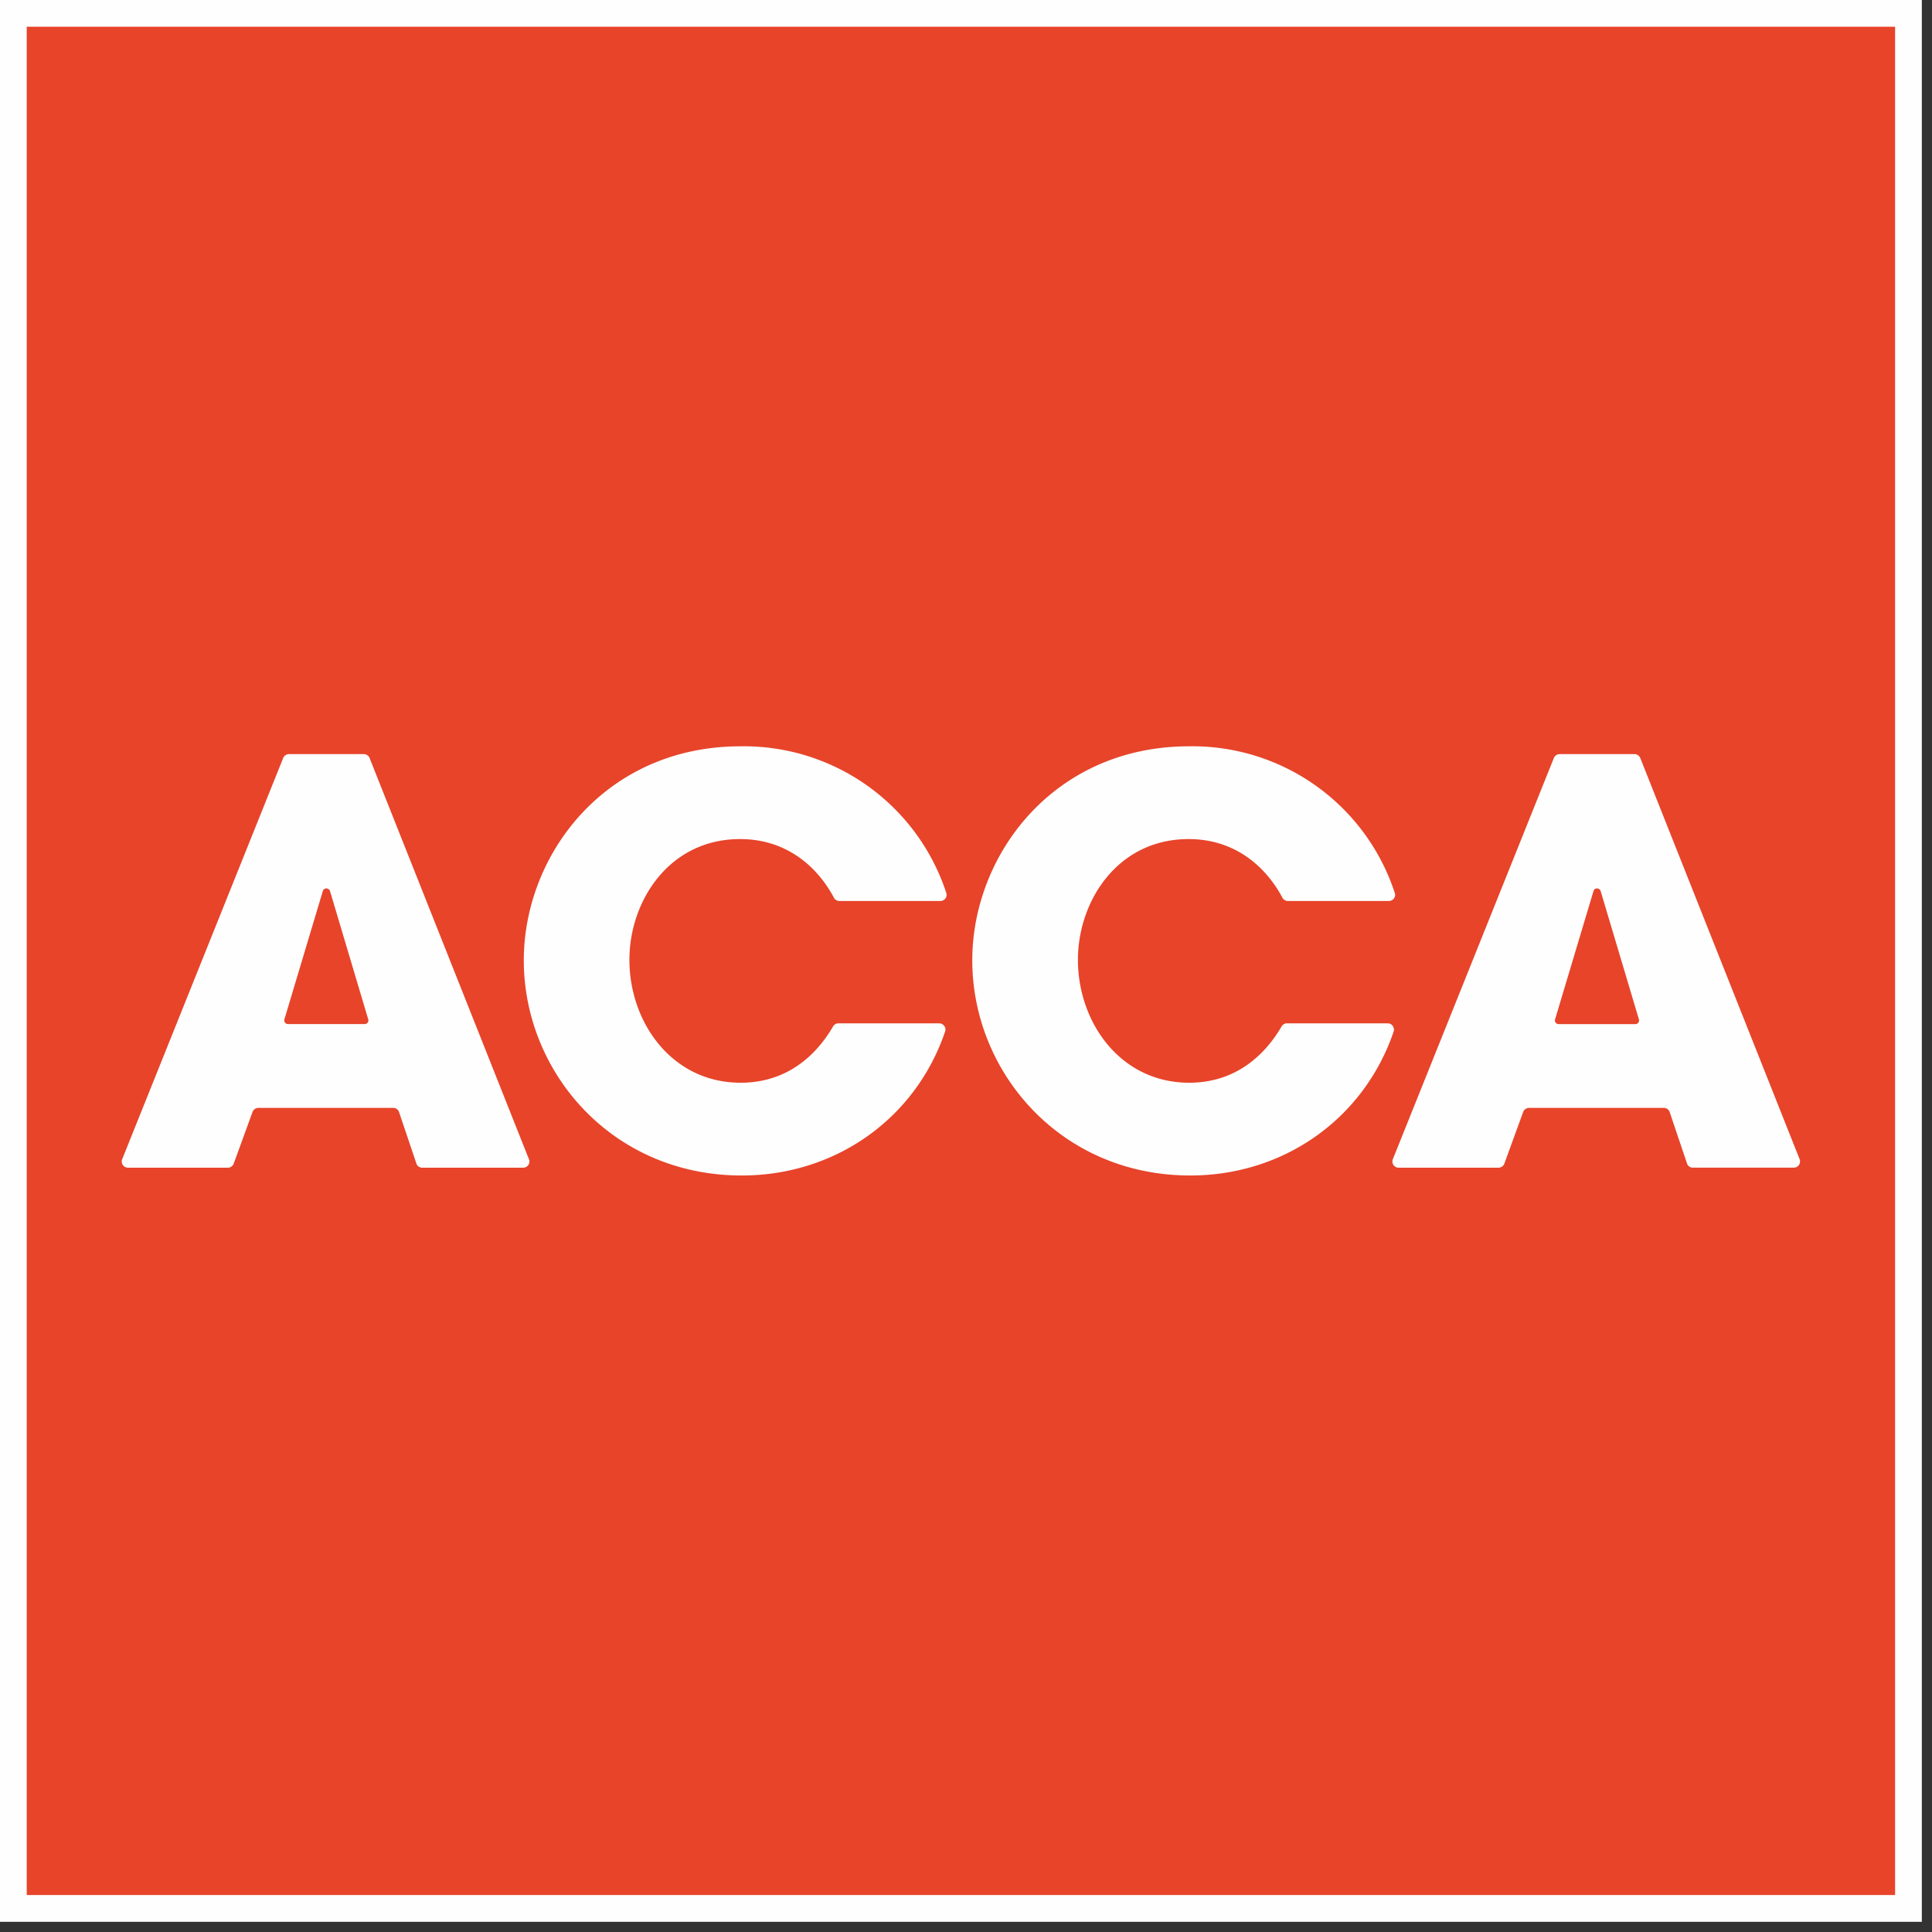
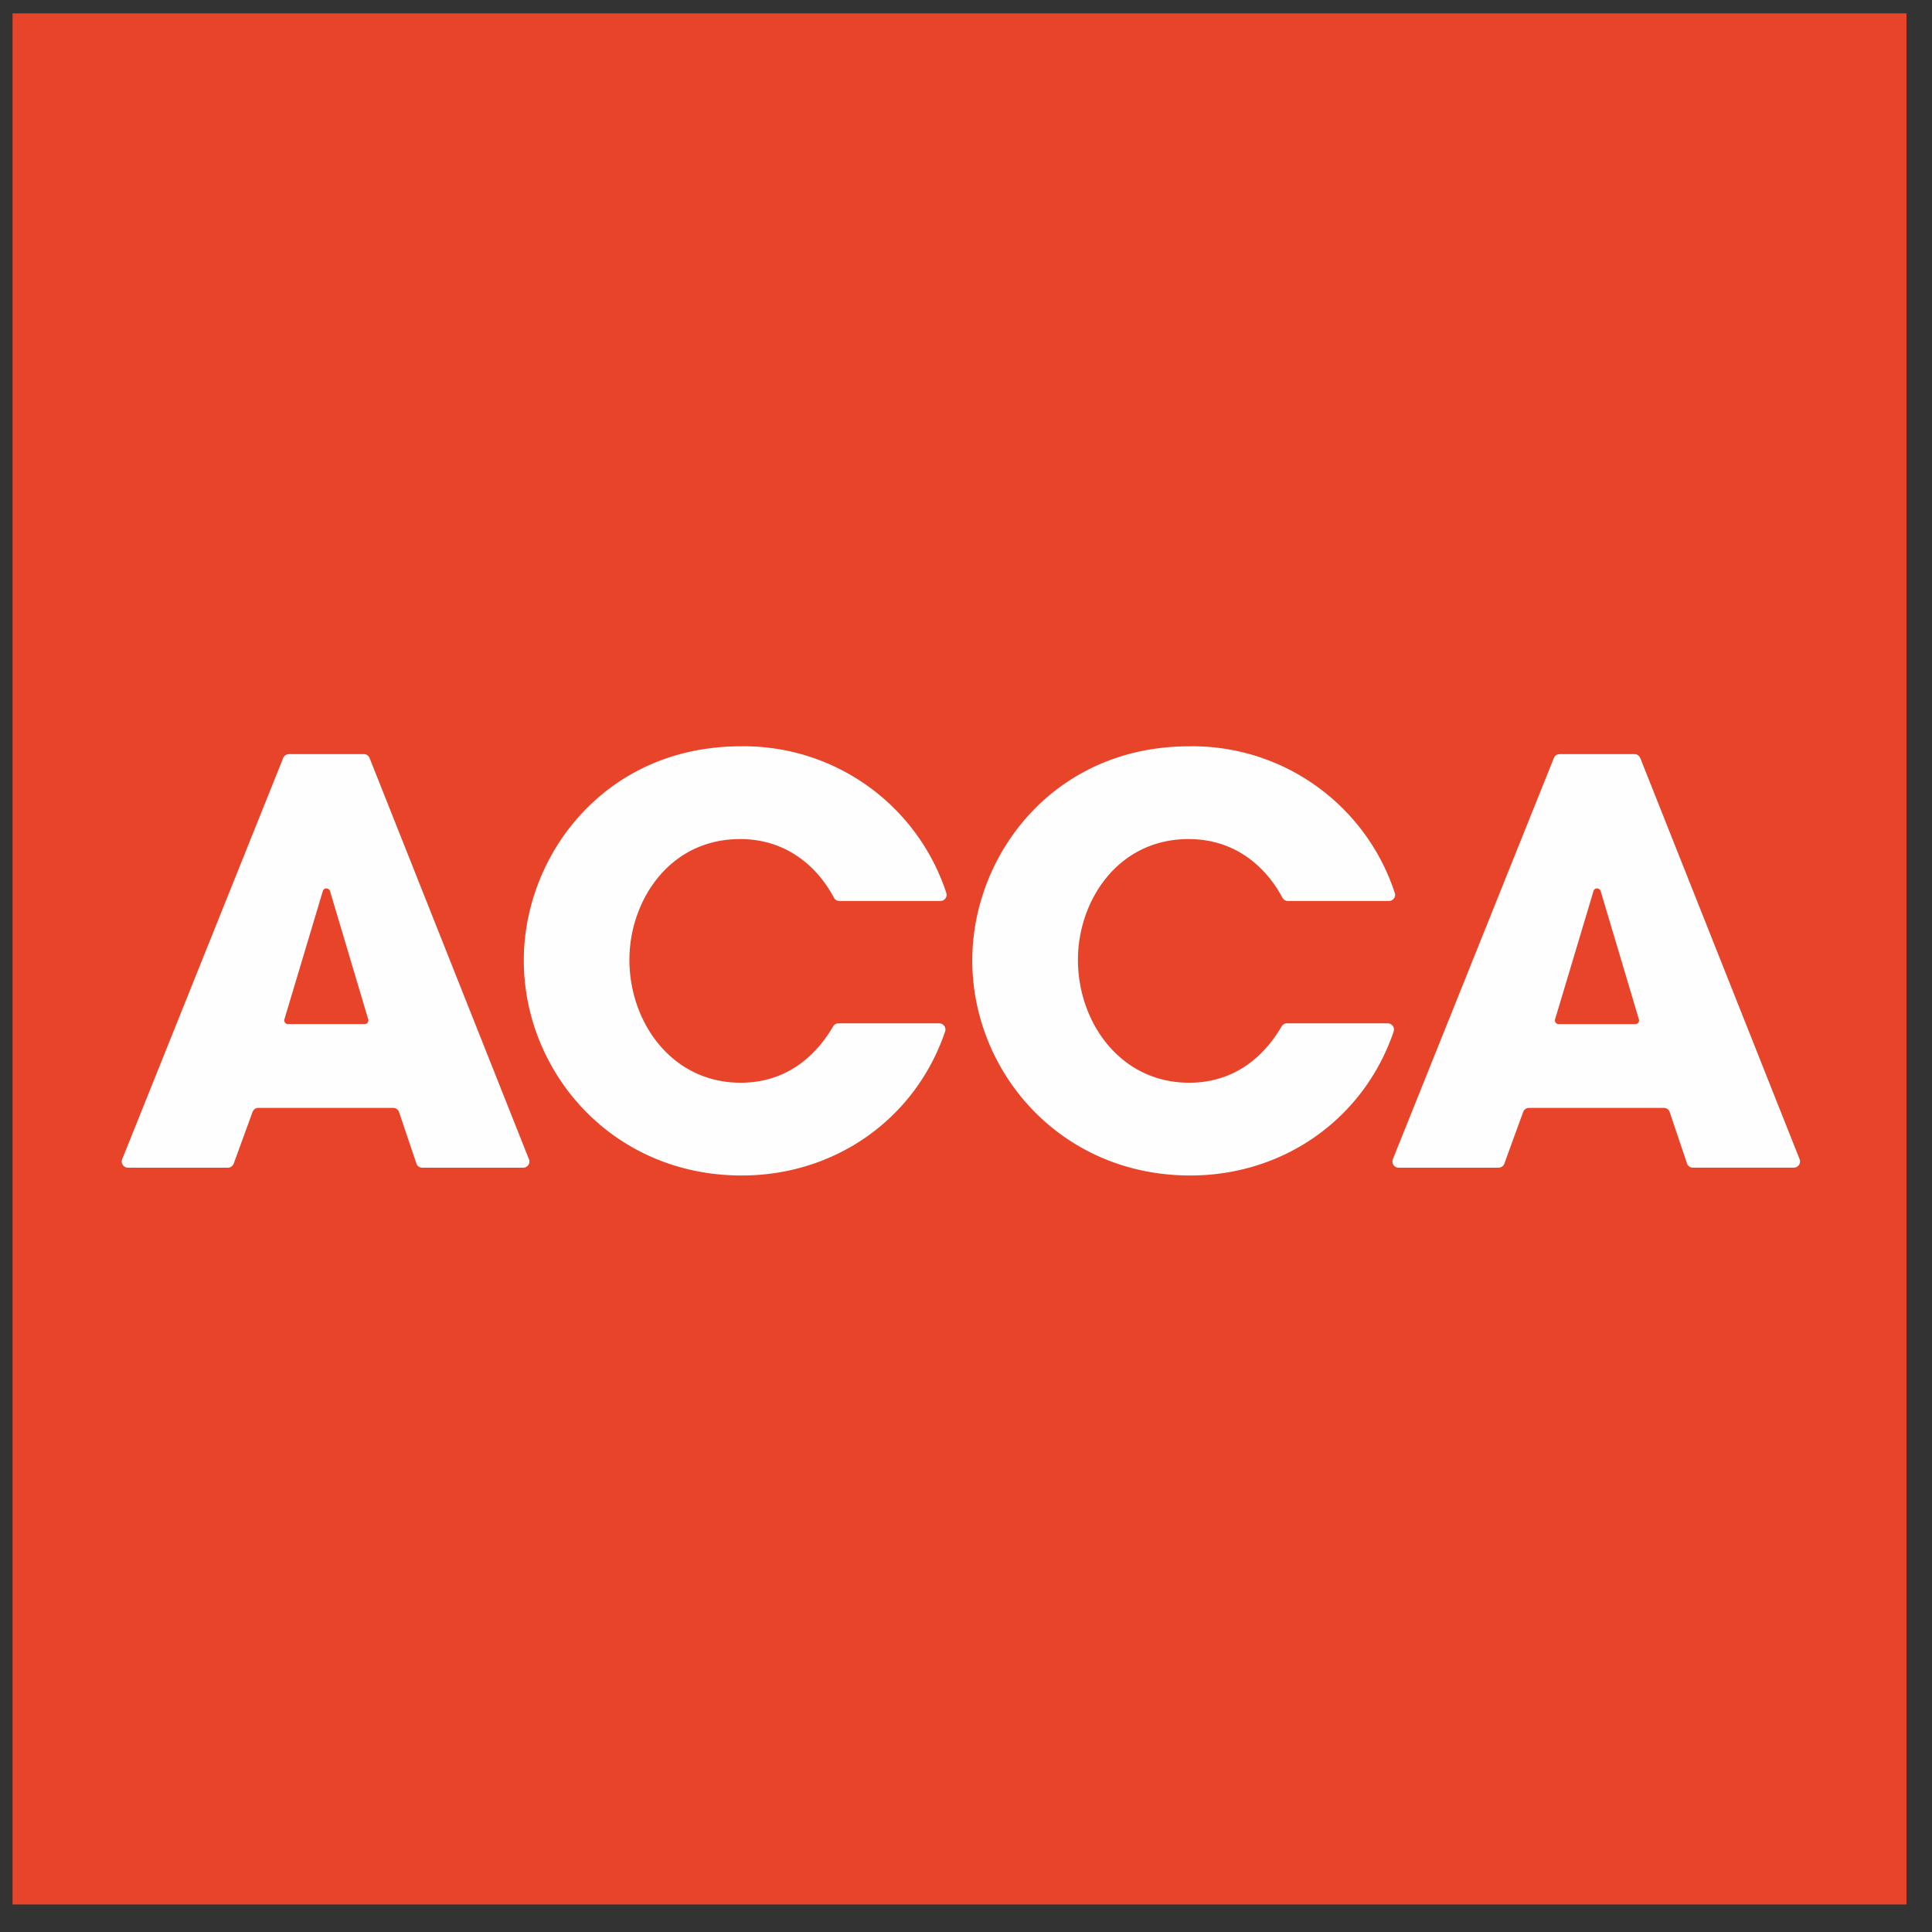
<svg xmlns="http://www.w3.org/2000/svg" width="60" height="60">
  <rect width="100%" height="100%" fill="#333333" stroke="none" />
  <g fill="none" fill-rule="evenodd">
    <path fill="#E7442A" d="M.39 59.145h58.818V.415H.39z" />
-     <path d="M0 59.684h59.684V0H0v59.684zm.83-.832h58.024V.83H.83v58.022z" fill="#FEFEFE" />
    <g fill="#FEFEFE">
      <path d="M29.17 31.78h-3.13a.195.195 0 0 0-.162.087c-.388.671-1.247 1.758-2.877 1.758-2.135 0-3.454-1.873-3.454-3.818 0-1.822 1.232-3.749 3.436-3.749 1.512 0 2.44.935 2.906 1.803a.192.192 0 0 0 .18.12h3.137a.193.193 0 0 0 .192-.192.192.192 0 0 0-.007-.05 6.616 6.616 0 0 0-6.39-4.562c-4.2 0-6.734 3.367-6.734 6.648 0 3.471 2.742 6.681 6.768 6.681 2.899 0 5.384-1.753 6.31-4.453l.007-.018a.194.194 0 0 0-.182-.254M43.099 31.78h-3.13a.195.195 0 0 0-.162.087c-.389.671-1.248 1.758-2.878 1.758-2.134 0-3.453-1.873-3.453-3.818 0-1.822 1.232-3.749 3.437-3.749 1.51 0 2.439.935 2.904 1.803l.021.036a.19.19 0 0 0 .16.084h3.136a.194.194 0 0 0 .193-.192.192.192 0 0 0-.007-.05l-.01-.027a6.613 6.613 0 0 0-6.38-4.535c-4.2 0-6.735 3.367-6.735 6.648 0 3.471 2.743 6.681 6.77 6.681 2.897 0 5.382-1.753 6.31-4.453l.006-.018a.194.194 0 0 0-.182-.254M11.44 31.667l-.008-.022-1.181-3.964a.119.119 0 0 0-.115-.09.114.114 0 0 0-.112.087l-1.19 3.972-.004.017-.002.021c0 .063.051.115.114.115h2.385a.115.115 0 0 0 .114-.115c0-.006 0-.013-.002-.021zm.95 2.859a.194.194 0 0 0-.18-.12H8.025c-.081 0-.15.05-.18.12l-.59 1.619v.001a.197.197 0 0 1-.178.118H3.976A.194.194 0 0 1 3.794 36l.004-.008 4.994-12.445.005-.013a.195.195 0 0 1 .177-.114h2.327c.075 0 .14.045.173.11l.009.024 4.938 12.432.01.025c.007.02.011.039.011.06a.194.194 0 0 1-.192.193h-3.137a.195.195 0 0 1-.179-.118v-.004l-.545-1.616zM50.9 31.667l-.006-.022-1.182-3.964a.119.119 0 0 0-.116-.09.112.112 0 0 0-.11.087l-1.19 3.972-.004.017a.114.114 0 0 0 .112.137h2.385a.114.114 0 0 0 .114-.116l-.002-.021zm.95 2.859a.194.194 0 0 0-.179-.12h-4.185c-.08 0-.149.05-.18.12l-.59 1.619v.001a.197.197 0 0 1-.178.118h-3.101a.194.194 0 0 1-.182-.264l.004-.008 4.995-12.445.005-.013a.196.196 0 0 1 .177-.114h2.326c.076 0 .14.045.173.11l.01.024 4.938 12.432.01.025a.194.194 0 0 1-.182.252h-3.136a.195.195 0 0 1-.18-.117v-.004l-.545-1.616z" />
    </g>
  </g>
</svg>